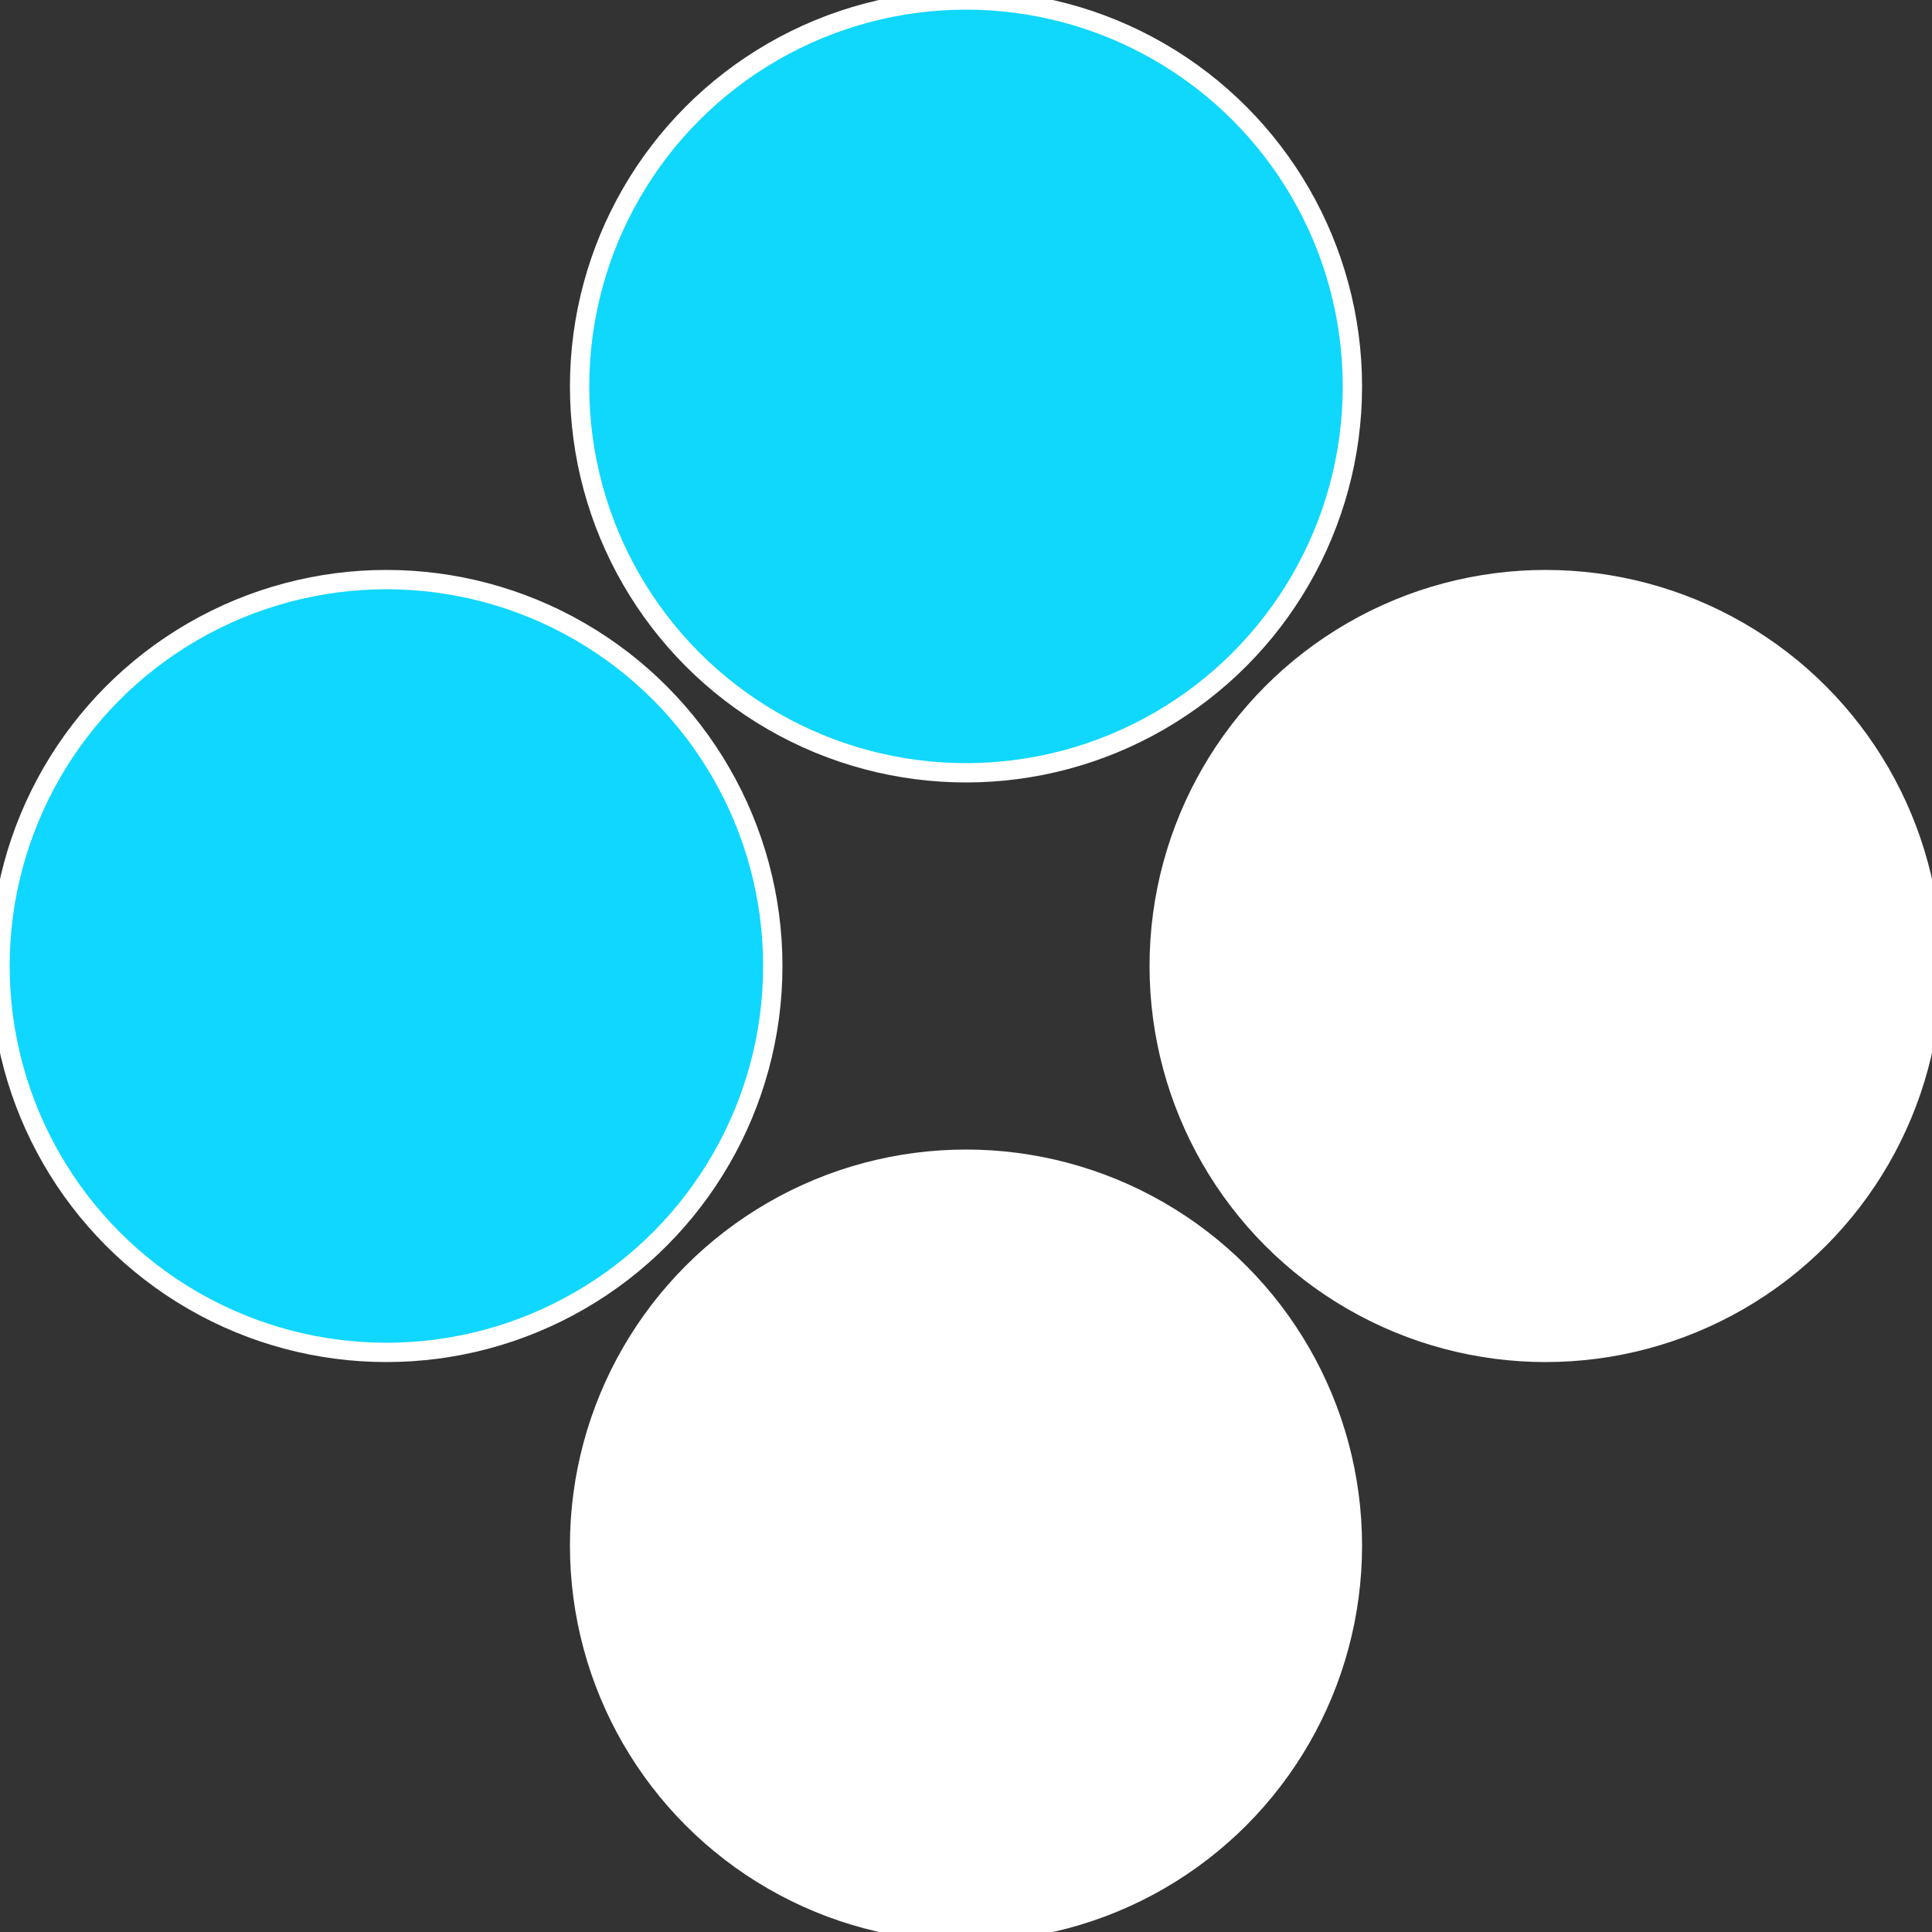
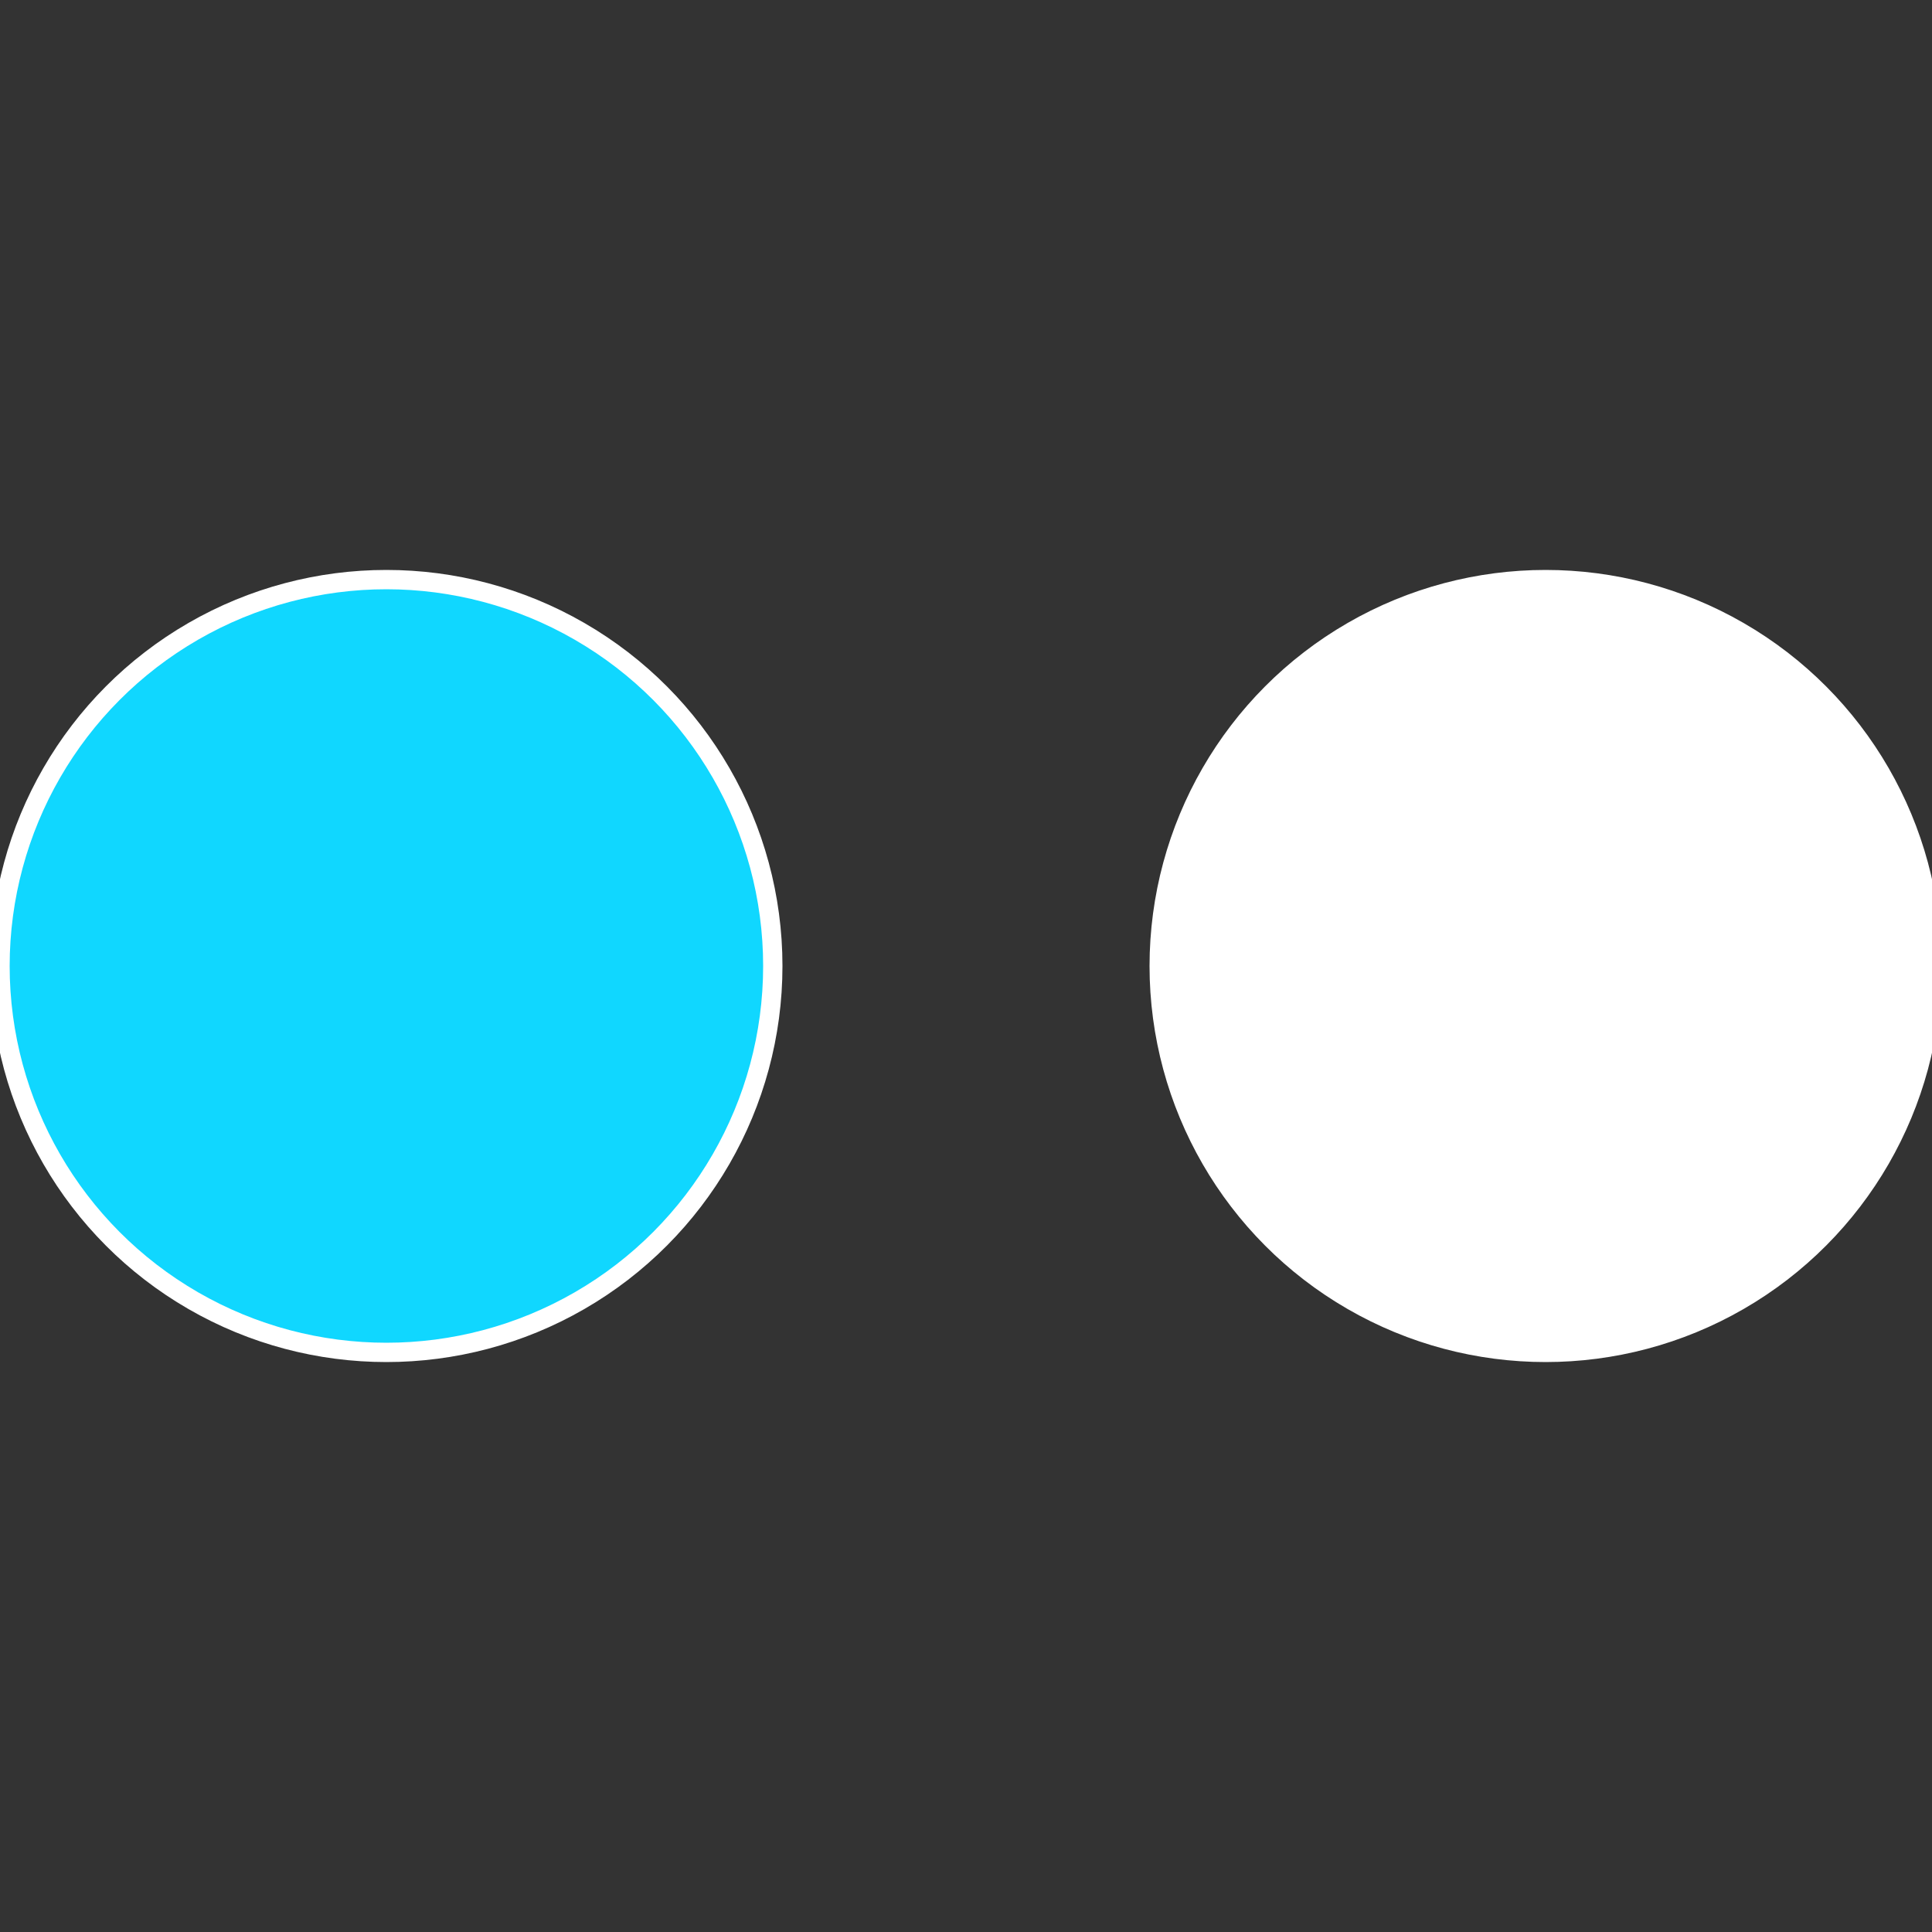
<svg xmlns="http://www.w3.org/2000/svg" width="500" height="500" viewBox="-1 -1 2 2">
  <rect x="-1" y="-1" width="2" height="2" fill="#333333" stroke="none" />
  <circle cx="0.6" cy="0" r="0.4" fill="#fffffffffffff02310d7fc0" stroke="#fff" stroke-width="1%" />
-   <circle cx="3.6739403974421E-17" cy="0.6" r="0.4" fill="#fffffffffffff023fffffffffffff13a10d7" stroke="#fff" stroke-width="1%" />
  <circle cx="-0.6" cy="7.3478807948841E-17" r="0.4" fill="#10d7fffffffffffff023fffffffffffff13a" stroke="#fff" stroke-width="1%" />
-   <circle cx="-1.1021821192326E-16" cy="-0.6" r="0.4" fill="#10d7fc0fffffffffffff023" stroke="#fff" stroke-width="1%" />
</svg>